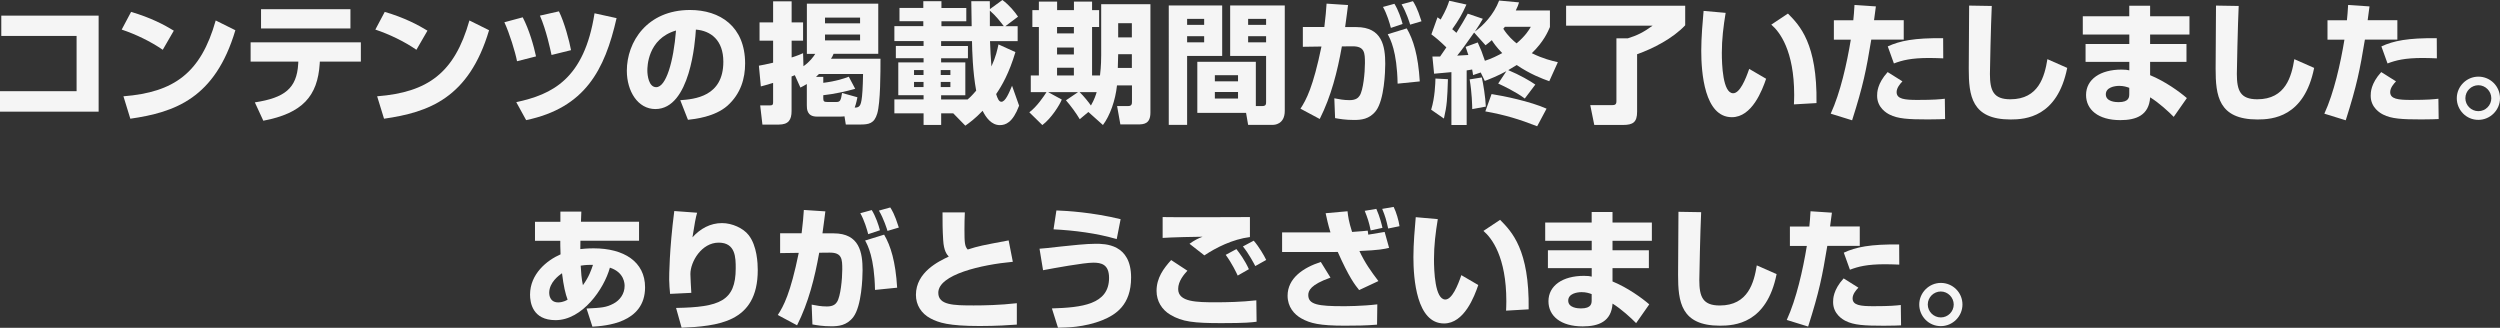
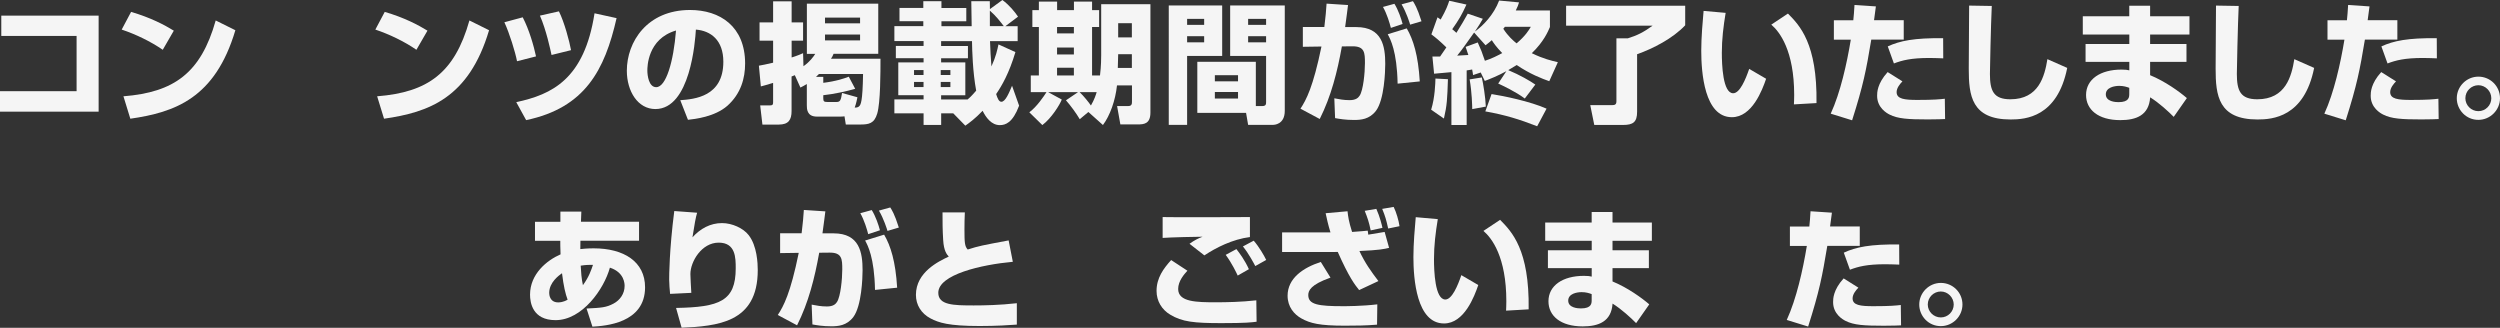
<svg xmlns="http://www.w3.org/2000/svg" id="_レイヤー_1" viewBox="0 0 460.57 60.39">
  <rect x="0" y="0" width="460.57" height="60.39" fill="#333333" stroke="none" />
  <defs>
    <style>.cls-1{opacity:.95;}.cls-2{fill:#fff;stroke-width:0px;}</style>
  </defs>
  <g class="cls-1">
    <path class="cls-2" d="M18.17,2.88v17.69H0v-3.77h14.11V6.62H.24v-3.74h17.93Z" />
    <path class="cls-2" d="M29.98,9.17c-2.23-1.54-4.99-2.86-7.56-3.72l1.73-3.26c3.6,1.06,6.12,2.38,7.87,3.46l-2.04,3.53ZM22.75,17.74c9.34-.74,14.26-4.3,16.99-13.97l3.62,1.8c-3.72,12.53-11.14,15.12-19.35,16.3l-1.27-4.13Z" />
-     <path class="cls-2" d="M66.48,7.8v3.55h-7.56l-.02.38c-.38,5.98-3.17,9.14-10.39,10.51l-1.56-3.38c5.5-.84,7.73-2.59,7.99-7.1l.02-.41h-8.79v-3.55h20.31ZM64.56,1.7v3.55h-16.47V1.7h16.47Z" />
    <path class="cls-2" d="M76.71,9.17c-2.23-1.54-4.99-2.86-7.56-3.72l1.73-3.26c3.6,1.06,6.12,2.38,7.87,3.46l-2.04,3.53ZM69.49,17.74c9.34-.74,14.26-4.3,16.99-13.97l3.62,1.8c-3.72,12.53-11.14,15.12-19.35,16.3l-1.27-4.13Z" />
    <path class="cls-2" d="M95.25,11.28c-.31-1.68-1.42-5.23-2.33-7.18l3.38-.91c1.2,2.3,2.04,5.28,2.45,7.2l-3.5.89ZM95.11,18.82c6.58-1.42,12.53-4.2,14.42-16.37l4.06.89c-2.18,9.58-5.81,16.51-16.66,18.79l-1.82-3.31ZM101.61,10.13c-.22-1.01-.98-4.61-2.14-7.25l3.5-.79c1.01,2.02,1.94,5.54,2.23,7.15l-3.6.89Z" />
    <path class="cls-2" d="M125.31,18.46c2.59-.19,7.95-.62,7.95-7.08,0-4.01-2.33-5.71-5.06-5.93-.12,2.09-1.03,14.64-7.46,14.64-3.24,0-5.26-3.29-5.26-7.06,0-5.3,3.72-11.19,11.64-11.19,5.52,0,10.15,3.02,10.15,9.86,0,2.74-.79,5.57-3.26,7.78-2.35,2.06-6,2.45-7.27,2.59l-1.42-3.62ZM119.26,12.99c0,.91.26,3.07,1.63,3.07,1.82,0,3.19-4.7,3.65-10.44-5.28,1.54-5.28,6.77-5.28,7.37Z" />
    <path class="cls-2" d="M148.65,9.91V.67h13.15v9.24h-8.23c-.17.41-.26.6-.48.91h9.12c0,2.45,0,8.11-.6,10.1-.55,1.85-1.54,2.02-3.17,2.02h-2.62l-.24-1.51c-.24.02-.41.05-.7.05h-4.39c-1.85,0-1.85-1.44-1.85-2.09v-3.91c-.58.34-.74.43-1.18.65l-1.03-2.28c-.19.07-.31.12-.6.24v6.36c0,1.61-.55,2.5-2.35,2.5h-3.02l-.41-3.53h1.8c.55,0,.58-.22.58-.62v-3.53c-1.37.41-1.51.46-2.26.65l-.36-3.82c.67-.12,1.32-.24,2.62-.55v-4.06h-2.5v-3.36h2.5V.24h3.41v3.89h2.11v3.36h-2.11v3.1c.96-.29,1.54-.55,2.11-.79l.07,2.4c1.2-.84,1.82-1.73,2.18-2.28h-1.56ZM150.88,13.63c-.36.36-.43.43-.55.53h1.34v1.1c2.45-.31,3.74-.77,4.7-1.13l1.18,2.23c-1.58.46-3.96.98-5.88,1.18v.53c0,.6.12.72.77.72h1.66c.72,0,.82-.36,1.03-1.66l2.83.79c-.07.34-.22,1.15-.5,1.9.26,0,.6,0,.84-.26.26-.29.62-.7.7-5.93h-8.11ZM151.99,3.24v1.06h6.46v-1.06h-6.46ZM151.99,6.36v1.08h6.46v-1.08h-6.46Z" />
    <path class="cls-2" d="M175.62,20.88h-2.23v2.14h-3.24v-2.14h-5.38v-2.57h5.38v-.77h-4.66v-6.05h4.66v-.77h-5.11v-2.26h5.11v-.89h-5.38v-2.76h5.33v-.91h-4.39V1.46h4.39V.22h3.34v1.25h4.58v2.45h-4.58v.91h5.57c0-.58-.07-4.51-.07-4.61h3.41c0,.31,0,.94.02,1.46l2.3-1.68c1.3.96,2.28,2.18,2.88,3.07l-2.33,1.75h2.26v2.76h-5.09c.05,1.51.14,3.14.26,4.66.82-1.78,1.1-3.12,1.3-4.06l3.12,1.42c-1.18,3.94-2.5,6.19-3.55,7.73.24.77.5,1.42.96,1.42.74,0,1.39-1.58,1.97-2.95l1.3,3.67c-1.18,3.14-2.5,3.58-3.55,3.58-1.56,0-2.57-1.42-3.17-2.64-1.39,1.46-2.5,2.26-3.19,2.74l-2.21-2.26ZM168.39,12.91v.91h1.75v-.91h-1.75ZM168.39,15.1v.94h1.75v-.94h-1.75ZM173.31,12.91v.91h1.78v-.91h-1.78ZM173.31,15.1v.94h1.78v-.94h-1.78ZM178.28,18.31c.29-.24.74-.65,1.56-1.61-.65-3.5-.74-7.46-.77-9.12h-5.69v.89h4.94v2.26h-4.94v.77h4.46v6.05h-4.46v.77h4.9ZM184.93,4.82c-.65-.84-1.42-1.87-2.57-2.86v2.86h2.57Z" />
    <path class="cls-2" d="M200.5,20.64l-1.58,1.32c-.6-1.03-1.7-2.54-2.54-3.48l2.23-1.51h-5.52l2.52,1.37c-.38.98-1.92,3.46-3.58,4.7l-2.4-2.35c1.39-1.03,2.66-2.93,3.17-3.72h-2.9v-3.07h1.49V4.97h-1.2V1.87h1.2V.29h3.36v1.58h3.1V.29h3.34v1.58h1.3v3.1h-1.3v8.93h1.46c.22-1.7.22-3.38.22-3.74V.77h9.07v19.97c0,2.09-1.22,2.18-2.3,2.18h-3.24l-.6-3.38h2.04c.7,0,.7-.46.7-.86v-2.95h-2.76c-.29,2.78-1.3,5.59-2.59,7.3l-2.66-2.38ZM194.74,4.97v1.18h3.1v-1.18h-3.1ZM194.74,8.76v1.27h3.1v-1.27h-3.1ZM194.74,12.48v1.42h3.1v-1.42h-3.1ZM198.89,16.97c.77.72,1.73,1.94,2.09,2.47.67-1.18.89-1.92,1.06-2.47h-3.14ZM206,9.98l-.07,2.54h2.59v-2.54h-2.52ZM206,4.27v2.62h2.52v-2.62h-2.52Z" />
    <path class="cls-2" d="M215.32,1.01h9.84v9.29h-6.46v12.7h-3.38V1.01ZM218.7,3.48v1.1h3.14v-1.1h-3.14ZM218.7,6.67v1.13h3.14v-1.13h-3.14ZM231.35,19.54h1.18c.72,0,.72-.36.72-.79v-8.45h-6.62V1.01h10.06v19.42c0,2.54-1.99,2.57-2.14,2.57h-4.61l-.38-2.21h-8.98v-9.41h10.78v8.16ZM223.81,13.85v1.13h4.27v-1.13h-4.27ZM223.81,16.95v1.2h4.27v-1.2h-4.27ZM229.94,3.48v1.1h3.31v-1.1h-3.31ZM229.94,6.67v1.13h3.31v-1.13h-3.31Z" />
    <path class="cls-2" d="M248.34.96c-.12.94-.24,1.97-.53,4.03h2.06c4.78,0,5.33,3.55,5.33,6.79,0,1.37-.17,6.58-1.7,8.62-1.22,1.61-2.83,1.7-4.06,1.7-1.58,0-2.64-.19-3.48-.34l-.14-3.65c.89.17,1.73.34,2.81.34,1.2,0,1.61-.46,1.85-.82.67-.98.98-4.27.98-6,0-1.92-.05-3.12-2.33-3.1l-1.92.02c-.82,4.61-1.97,9.19-4.08,13.37l-3.55-1.9c1.06-1.61,2.33-3.96,3.87-11.45l-3.43.05v-3.65h3.96c.22-1.75.34-3.17.41-4.3l3.96.26ZM256.24,5.14c-.22-.86-.74-2.62-1.46-3.86l2.11-.58c.7,1.1,1.27,2.78,1.51,3.72l-2.16.72ZM257.48,15.41c-.12-6-1.34-8.21-1.82-9.1l3.5-1.08c1.2,2.04,2.11,4.94,2.4,9.77l-4.08.41ZM259.79,4.54c-.07-.26-.7-2.28-1.58-3.74l2.09-.58c.26.41.77,1.13,1.58,3.7l-2.09.62Z" />
    <path class="cls-2" d="M266.75,14.59c-.12,3.65-.17,4.8-.74,7.25l-2.35-1.63c.7-2.26.77-4.9.79-5.74l2.3.12ZM272.8,13.35l-1.42.48c-.02-.24-.12-.77-.17-1.03-.29.05-.48.1-1.01.17v10.06h-2.81v-9.74c-1.22.12-2.74.26-3.19.29l-.31-3.17h1.42l1.15-1.68c-1.25-1.22-1.9-1.75-2.76-2.4l1.13-3.14c.17.1.26.17.58.41,1.03-1.8,1.34-2.71,1.58-3.46l3.17.7c-.86,1.9-1.37,2.76-2.62,4.54.5.41.62.53.77.67.89-1.39,1.49-2.47,2.09-3.53l2.78.94c-.38.65-.72,1.27-1.46,2.35,1.51-1.08,3.48-3.1,4.46-5.71l3.67.34c-.14.48-.26.79-.6,1.49h6.29v3.05c-.36.84-1.13,2.69-3.34,4.82,2.18,1.06,3.67,1.39,4.8,1.66l-1.58,3.5c-1.3-.46-3.53-1.3-6-2.98-.26.17-.67.41-1.56.94,2.14.89,4.03,1.99,4.99,2.66l-1.94,2.57c-1.68-1.27-4.13-2.4-4.9-2.76l1.51-2.28c-1.56.86-2.98,1.42-3.98,1.8l-.74-1.54ZM271.57,6c-1.92,2.69-2.11,3-3.12,4.25.43-.02,1.7-.1,2.06-.12-.17-.53-.31-.91-.5-1.49l2.23-.82c.55,1.2.82,1.87,1.32,3.38,1.32-.43,2.3-.94,3.19-1.42-1.1-1.13-1.58-1.85-1.92-2.38-.41.36-.7.6-1.15.94l-2.11-2.35ZM272.99,14.26c.26,1.15.67,3.6.74,5.38l-2.5.46c-.02-.67-.05-3-.48-5.47l2.23-.36ZM274.79,17.33c2.23.34,7.18,1.37,10.13,2.69l-1.73,3.24c-3.26-1.27-5.9-2.09-9.55-2.74l1.15-3.19ZM277.24,4.94c-.07.07-.14.17-.29.36.89,1.39,1.85,2.21,2.45,2.69,1.61-1.37,2.26-2.42,2.62-3.05h-4.78Z" />
    <path class="cls-2" d="M310.46,1.06v3.6c-2.26,2.4-5.86,4.27-8.86,5.33v10.61c0,1.9-.74,2.42-2.59,2.42h-5.3l-.74-3.65h4.03c.48,0,.79-.1.79-.7V7.06h2.11c1.7-.53,2.83-1.08,4.56-2.33h-15.94V1.06h21.94Z" />
    <path class="cls-2" d="M317.91,2.38c-.41,2.47-.7,4.85-.7,7.34,0,2.18.17,7.46,2.09,7.46,1.22,0,2.28-2.52,2.95-4.49l3.12,1.82c-.72,2.11-2.59,7.08-6.31,7.08-5.06,0-5.64-8.23-5.64-12.24,0-2.47.26-5.42.43-7.34l4.06.36ZM330.49,19.23c.02-.48.05-.98.05-1.73,0-8.19-2.69-11.67-4.22-12.96l3.07-2.04c2.16,2.18,5.42,5.52,5.26,16.49l-4.15.24Z" />
    <path class="cls-2" d="M345.59,1.18c-.07.65-.1.84-.34,2.54h5.47v3.58h-5.98c-.94,5.66-1.46,8.35-3.53,14.86l-3.94-1.22c1.78-3.86,2.98-9.26,3.7-13.63h-3.12v-3.58h3.58c.1-.89.14-1.56.22-2.81l3.94.26ZM350.47,15c-.41.43-1.06,1.18-1.06,1.97,0,1.27,1.44,1.44,3.84,1.44,3.1,0,4.18-.12,5.04-.22l.05,3.74c-.62.02-1.3.07-3.19.07-3.6,0-5.52-.12-7.03-.89-.53-.26-2.3-1.27-2.3-3.46,0-.58,0-2.23,1.94-4.37l2.71,1.7ZM358,10.75c-.74-.02-1.46-.07-2.54-.07-3.41,0-5.02.43-6.55,1.01l-1.13-3.14c2.21-1.03,4.9-1.58,10.2-1.51l.02,3.72Z" />
    <path class="cls-2" d="M366.94,1.1c-.17,3.58-.34,11.79-.34,12.51,0,3.1.65,4.68,3.77,4.68,5.23,0,6.31-4.25,6.82-7.39l3.65,1.61c-1.82,9.1-7.7,9.5-10.44,9.5-7.2,0-7.7-4.42-7.7-9.34,0-1.82.07-9.96.07-11.64l4.18.07Z" />
    <path class="cls-2" d="M392.27,3v-1.94h3.84v1.94h7.25v3.36h-7.25v1.75h6.7v3.29h-6.7v2.45c2.76,1.13,5.42,3.05,6.77,4.22l-2.42,3.46c-.96-.98-2.71-2.59-4.34-3.6-.22,3.31-2.57,4.2-5.5,4.2-4.08,0-6.31-1.94-6.31-4.63,0-2.9,2.64-4.68,6.53-4.68.79,0,1.06.05,1.44.14v-1.56h-8.06v-3.29h8.06v-1.75h-8.57v-3.36h8.57ZM392.27,16.18c-.46-.17-1.03-.36-1.85-.36-.89,0-2.47.29-2.47,1.56,0,1.34,1.78,1.44,2.33,1.44,2.02,0,1.99-.98,1.99-1.58v-1.06Z" />
    <path class="cls-2" d="M412.43,1.1c-.17,3.58-.34,11.79-.34,12.51,0,3.1.65,4.68,3.77,4.68,5.23,0,6.31-4.25,6.82-7.39l3.65,1.61c-1.82,9.1-7.7,9.5-10.44,9.5-7.2,0-7.71-4.42-7.71-9.34,0-1.82.07-9.96.07-11.64l4.18.07Z" />
    <path class="cls-2" d="M436.53,1.18c-.07.65-.1.84-.34,2.54h5.47v3.58h-5.98c-.94,5.66-1.46,8.35-3.53,14.86l-3.94-1.22c1.78-3.86,2.98-9.26,3.7-13.63h-3.12v-3.58h3.58c.1-.89.14-1.56.22-2.81l3.94.26ZM441.4,15c-.41.43-1.06,1.18-1.06,1.97,0,1.27,1.44,1.44,3.84,1.44,3.1,0,4.18-.12,5.04-.22l.05,3.74c-.62.02-1.3.07-3.19.07-3.6,0-5.52-.12-7.03-.89-.53-.26-2.3-1.27-2.3-3.46,0-.58,0-2.23,1.94-4.37l2.71,1.7ZM448.94,10.75c-.74-.02-1.46-.07-2.54-.07-3.41,0-5.02.43-6.55,1.01l-1.13-3.14c2.21-1.03,4.9-1.58,10.2-1.51l.02,3.72Z" />
    <path class="cls-2" d="M460.57,18.1c0,2.18-1.8,3.98-3.98,3.98-2.21.02-3.98-1.8-3.98-3.98s1.8-3.98,3.98-3.98,3.98,1.75,3.98,3.98ZM454.19,18.1c0,1.3,1.08,2.38,2.4,2.38s2.38-1.08,2.38-2.38-1.08-2.4-2.38-2.4-2.4,1.06-2.4,2.4Z" />
    <path class="cls-2" d="M103.24,38.98h3.86l-.07,1.87h10.7v3.5h-10.8c-.02.46-.02,1.06-.02,1.54.46-.05,1.25-.14,2.47-.14,5.54,0,9.46,2.45,9.46,7.18,0,6.65-7.39,7.11-9.7,7.25l-1.08-3.34c2.78-.14,3.62-.19,4.97-.91,1.18-.62,2.04-1.82,2.04-3.24,0-.34,0-2.5-2.71-3.38-1.08,3.94-5.09,9.67-10.01,9.67-4.25,0-4.7-3.24-4.7-4.7,0-3.79,3.07-6.31,5.62-7.42-.05-1.25-.05-1.97-.05-2.5h-4.66v-3.5h4.68v-1.87ZM103.53,50.34c-.53.38-2.35,1.66-2.35,3.62,0,.29.07,1.75,1.66,1.75.24,0,.91-.02,1.73-.5-.41-1.1-.74-2.5-1.03-4.87ZM109.24,48.8c-.6-.02-1.25-.02-2.26.14.07,1.2.14,2.38.41,3.6,1.13-1.56,1.51-2.74,1.85-3.74Z" />
    <path class="cls-2" d="M128.43,39.18c-.26.86-.5,2.23-.86,4.54,1.46-1.61,3.29-2.62,5.45-2.62,1.87,0,3.91.94,4.9,2.21,1.56,1.99,1.68,5.21,1.68,6.46,0,9.82-7.58,10.25-14.02,10.63l-1.03-3.67c8.02-.14,10.99-1.25,10.99-7.3,0-1.92,0-4.73-3.14-4.73s-5.21,3.5-5.21,5.79c0,.46.12,2.74.17,3.46l-3.91.19c-.07-.67-.17-1.92-.17-2.64,0-.67.02-5.45.94-12.62l4.22.31Z" />
    <path class="cls-2" d="M152.05,38.96c-.12.94-.24,1.97-.53,4.03h2.06c4.78,0,5.33,3.55,5.33,6.79,0,1.37-.17,6.58-1.7,8.62-1.22,1.61-2.83,1.71-4.06,1.71-1.58,0-2.64-.19-3.48-.34l-.14-3.65c.89.17,1.73.34,2.81.34,1.2,0,1.61-.46,1.85-.82.67-.98.98-4.27.98-6,0-1.92-.05-3.12-2.33-3.1l-1.92.02c-.82,4.61-1.97,9.19-4.08,13.37l-3.55-1.9c1.06-1.61,2.33-3.96,3.86-11.45l-3.43.05v-3.65h3.96c.22-1.75.34-3.17.41-4.3l3.96.26ZM159.95,43.14c-.22-.86-.74-2.62-1.46-3.86l2.11-.58c.7,1.1,1.27,2.78,1.51,3.72l-2.16.72ZM161.2,53.41c-.12-6-1.34-8.21-1.82-9.1l3.5-1.08c1.2,2.04,2.11,4.94,2.4,9.77l-4.08.41ZM163.5,42.54c-.07-.26-.7-2.28-1.58-3.74l2.09-.58c.26.41.77,1.13,1.58,3.7l-2.09.62Z" />
    <path class="cls-2" d="M177.75,39.13c-.05,1.13-.07,1.97-.07,3.14,0,2.42.05,3.12.6,3.7,2.11-.67,2.54-.74,7.54-1.68l.77,3.94c-5.81.53-13.73,2.35-13.73,5.71,0,2.28,2.81,2.33,6.53,2.33,1.85,0,4.78-.05,7.94-.41v3.94c-1.44.1-3.67.26-6.86.26-5.74,0-7.54-.62-9.02-1.39-1.75-.91-2.71-2.52-2.71-4.34,0-4.2,4.2-6.19,6.05-7.06-.34-.38-.91-1.01-1.03-3.05-.12-1.94-.12-3.26-.12-5.09h4.13Z" />
-     <path class="cls-2" d="M193.78,56.82c5.47-.17,10.54-.7,10.54-5.62,0-2.52-1.46-2.81-2.9-2.81-1.75,0-7.25,1.01-9.26,1.39l-.65-3.96c.94-.07,1.44-.12,3.98-.41,1.8-.19,4.61-.5,6.34-.5s6.55,0,6.55,6.22c0,5.09-2.86,6.86-5.28,7.85-3.31,1.34-6.86,1.39-8.18,1.42l-1.13-3.58ZM205.73,44.05c-3.65-1.08-7.82-1.61-11.64-1.8l.53-3.48c1.9.07,6.62.34,11.83,1.61l-.72,3.67Z" />
    <path class="cls-2" d="M218.75,49.88c-.6.65-1.7,1.9-1.7,3.36,0,2.42,3.41,2.45,7.01,2.45,1.87,0,4.63-.05,7.39-.36l.05,3.94c-.89.12-1.99.26-6.48.26-5.06,0-7.25-.24-9.43-1.56-1.54-.91-2.52-2.5-2.52-4.37,0-2.42,1.3-4.15,2.69-5.69l3,1.97ZM230.28,43.67c-3.24.41-6.29,1.97-8.4,3.38l-2.74-2.14c.94-.67,1.63-1.01,2.42-1.3-.5-.02-6.24.12-7.37.22v-3.84c2.54.07,13.78,0,16.08,0v3.67ZM228.02,50.77c-.24-.53-1.06-2.26-2.21-3.82l1.97-1.06c.6.77,1.56,2.06,2.3,3.7l-2.06,1.18ZM231.26,49.02c-.19-.36-1.15-2.23-2.28-3.62l1.99-1.06c.96,1.1,1.92,2.74,2.3,3.55l-2.02,1.13Z" />
    <path class="cls-2" d="M248.25,38.91c.12,1.03.22,1.87.84,3.82,1.73-.12,2.21-.17,2.88-.24,0,.07.1.53.1.74l3.02-.5.82,2.93c-.86.21-1.78.43-5.47.58,1.03,2.21,2.14,3.75,3.5,5.54l-3.55,1.66c-.79-.98-1.85-2.33-3.94-7.03-.29.02-.74.02-.91.02h-9.34v-3.62h8.91c-.43-1.39-.7-2.62-.89-3.53l4.03-.36ZM245.1,51.15c-3.67,1.3-4.08,2.4-4.08,3.22,0,1.75,1.87,2.04,6.41,2.04.41,0,3.48,0,6.31-.34l-.05,3.74c-1.97.17-3.96.19-5.95.19-4.63,0-6.36-.43-7.99-1.34-1.34-.74-2.54-2.14-2.54-4.18,0-3.19,2.83-5.16,6.12-6.22l1.78,2.88ZM252.52,42.44c-.31-1.51-.58-2.3-1.1-3.6l2.14-.36c.67,1.49,1.03,3.05,1.13,3.5l-2.16.46ZM255.74,42.1c-.36-1.61-.53-2.23-1.1-3.62l2.11-.36c.48.94.94,2.54,1.08,3.55l-2.09.43Z" />
    <path class="cls-2" d="M264.88,40.38c-.41,2.47-.7,4.85-.7,7.34,0,2.18.17,7.46,2.09,7.46,1.22,0,2.28-2.52,2.95-4.49l3.12,1.82c-.72,2.11-2.59,7.08-6.31,7.08-5.06,0-5.64-8.23-5.64-12.24,0-2.47.26-5.42.43-7.34l4.06.36ZM277.46,57.23c.02-.48.05-.98.05-1.73,0-8.18-2.69-11.66-4.22-12.96l3.07-2.04c2.16,2.18,5.42,5.52,5.26,16.49l-4.15.24Z" />
    <path class="cls-2" d="M293.23,41v-1.94h3.84v1.94h7.25v3.36h-7.25v1.75h6.7v3.29h-6.7v2.45c2.76,1.13,5.42,3.05,6.77,4.22l-2.42,3.46c-.96-.98-2.71-2.59-4.34-3.6-.22,3.31-2.57,4.2-5.5,4.2-4.08,0-6.31-1.94-6.31-4.63,0-2.9,2.64-4.68,6.53-4.68.79,0,1.06.05,1.44.14v-1.56h-8.07v-3.29h8.07v-1.75h-8.57v-3.36h8.57ZM293.23,54.18c-.46-.17-1.03-.36-1.85-.36-.89,0-2.47.29-2.47,1.56,0,1.34,1.78,1.44,2.33,1.44,2.02,0,1.99-.98,1.99-1.58v-1.06Z" />
-     <path class="cls-2" d="M313.4,39.1c-.17,3.58-.34,11.79-.34,12.5,0,3.1.65,4.68,3.77,4.68,5.23,0,6.31-4.25,6.82-7.39l3.65,1.61c-1.82,9.1-7.7,9.5-10.44,9.5-7.2,0-7.71-4.42-7.71-9.34,0-1.82.07-9.96.07-11.64l4.18.07Z" />
    <path class="cls-2" d="M337.49,39.18c-.07.65-.1.84-.34,2.54h5.47v3.58h-5.98c-.94,5.66-1.46,8.35-3.53,14.86l-3.94-1.22c1.78-3.86,2.98-9.26,3.7-13.63h-3.12v-3.58h3.58c.1-.89.14-1.56.22-2.81l3.94.26ZM342.36,53c-.41.43-1.06,1.18-1.06,1.97,0,1.27,1.44,1.44,3.84,1.44,3.1,0,4.18-.12,5.04-.22l.05,3.75c-.62.02-1.3.07-3.19.07-3.6,0-5.52-.12-7.03-.89-.53-.26-2.3-1.27-2.3-3.46,0-.58,0-2.23,1.94-4.37l2.71,1.7ZM349.9,48.75c-.74-.02-1.46-.07-2.54-.07-3.41,0-5.02.43-6.55,1.01l-1.13-3.14c2.21-1.03,4.9-1.58,10.2-1.51l.02,3.72Z" />
    <path class="cls-2" d="M361.54,56.1c0,2.18-1.8,3.98-3.98,3.98-2.21.02-3.98-1.8-3.98-3.98s1.8-3.98,3.98-3.98,3.98,1.75,3.98,3.98ZM355.15,56.1c0,1.3,1.08,2.38,2.4,2.38s2.38-1.08,2.38-2.38-1.08-2.4-2.38-2.4-2.4,1.06-2.4,2.4Z" />
  </g>
</svg>